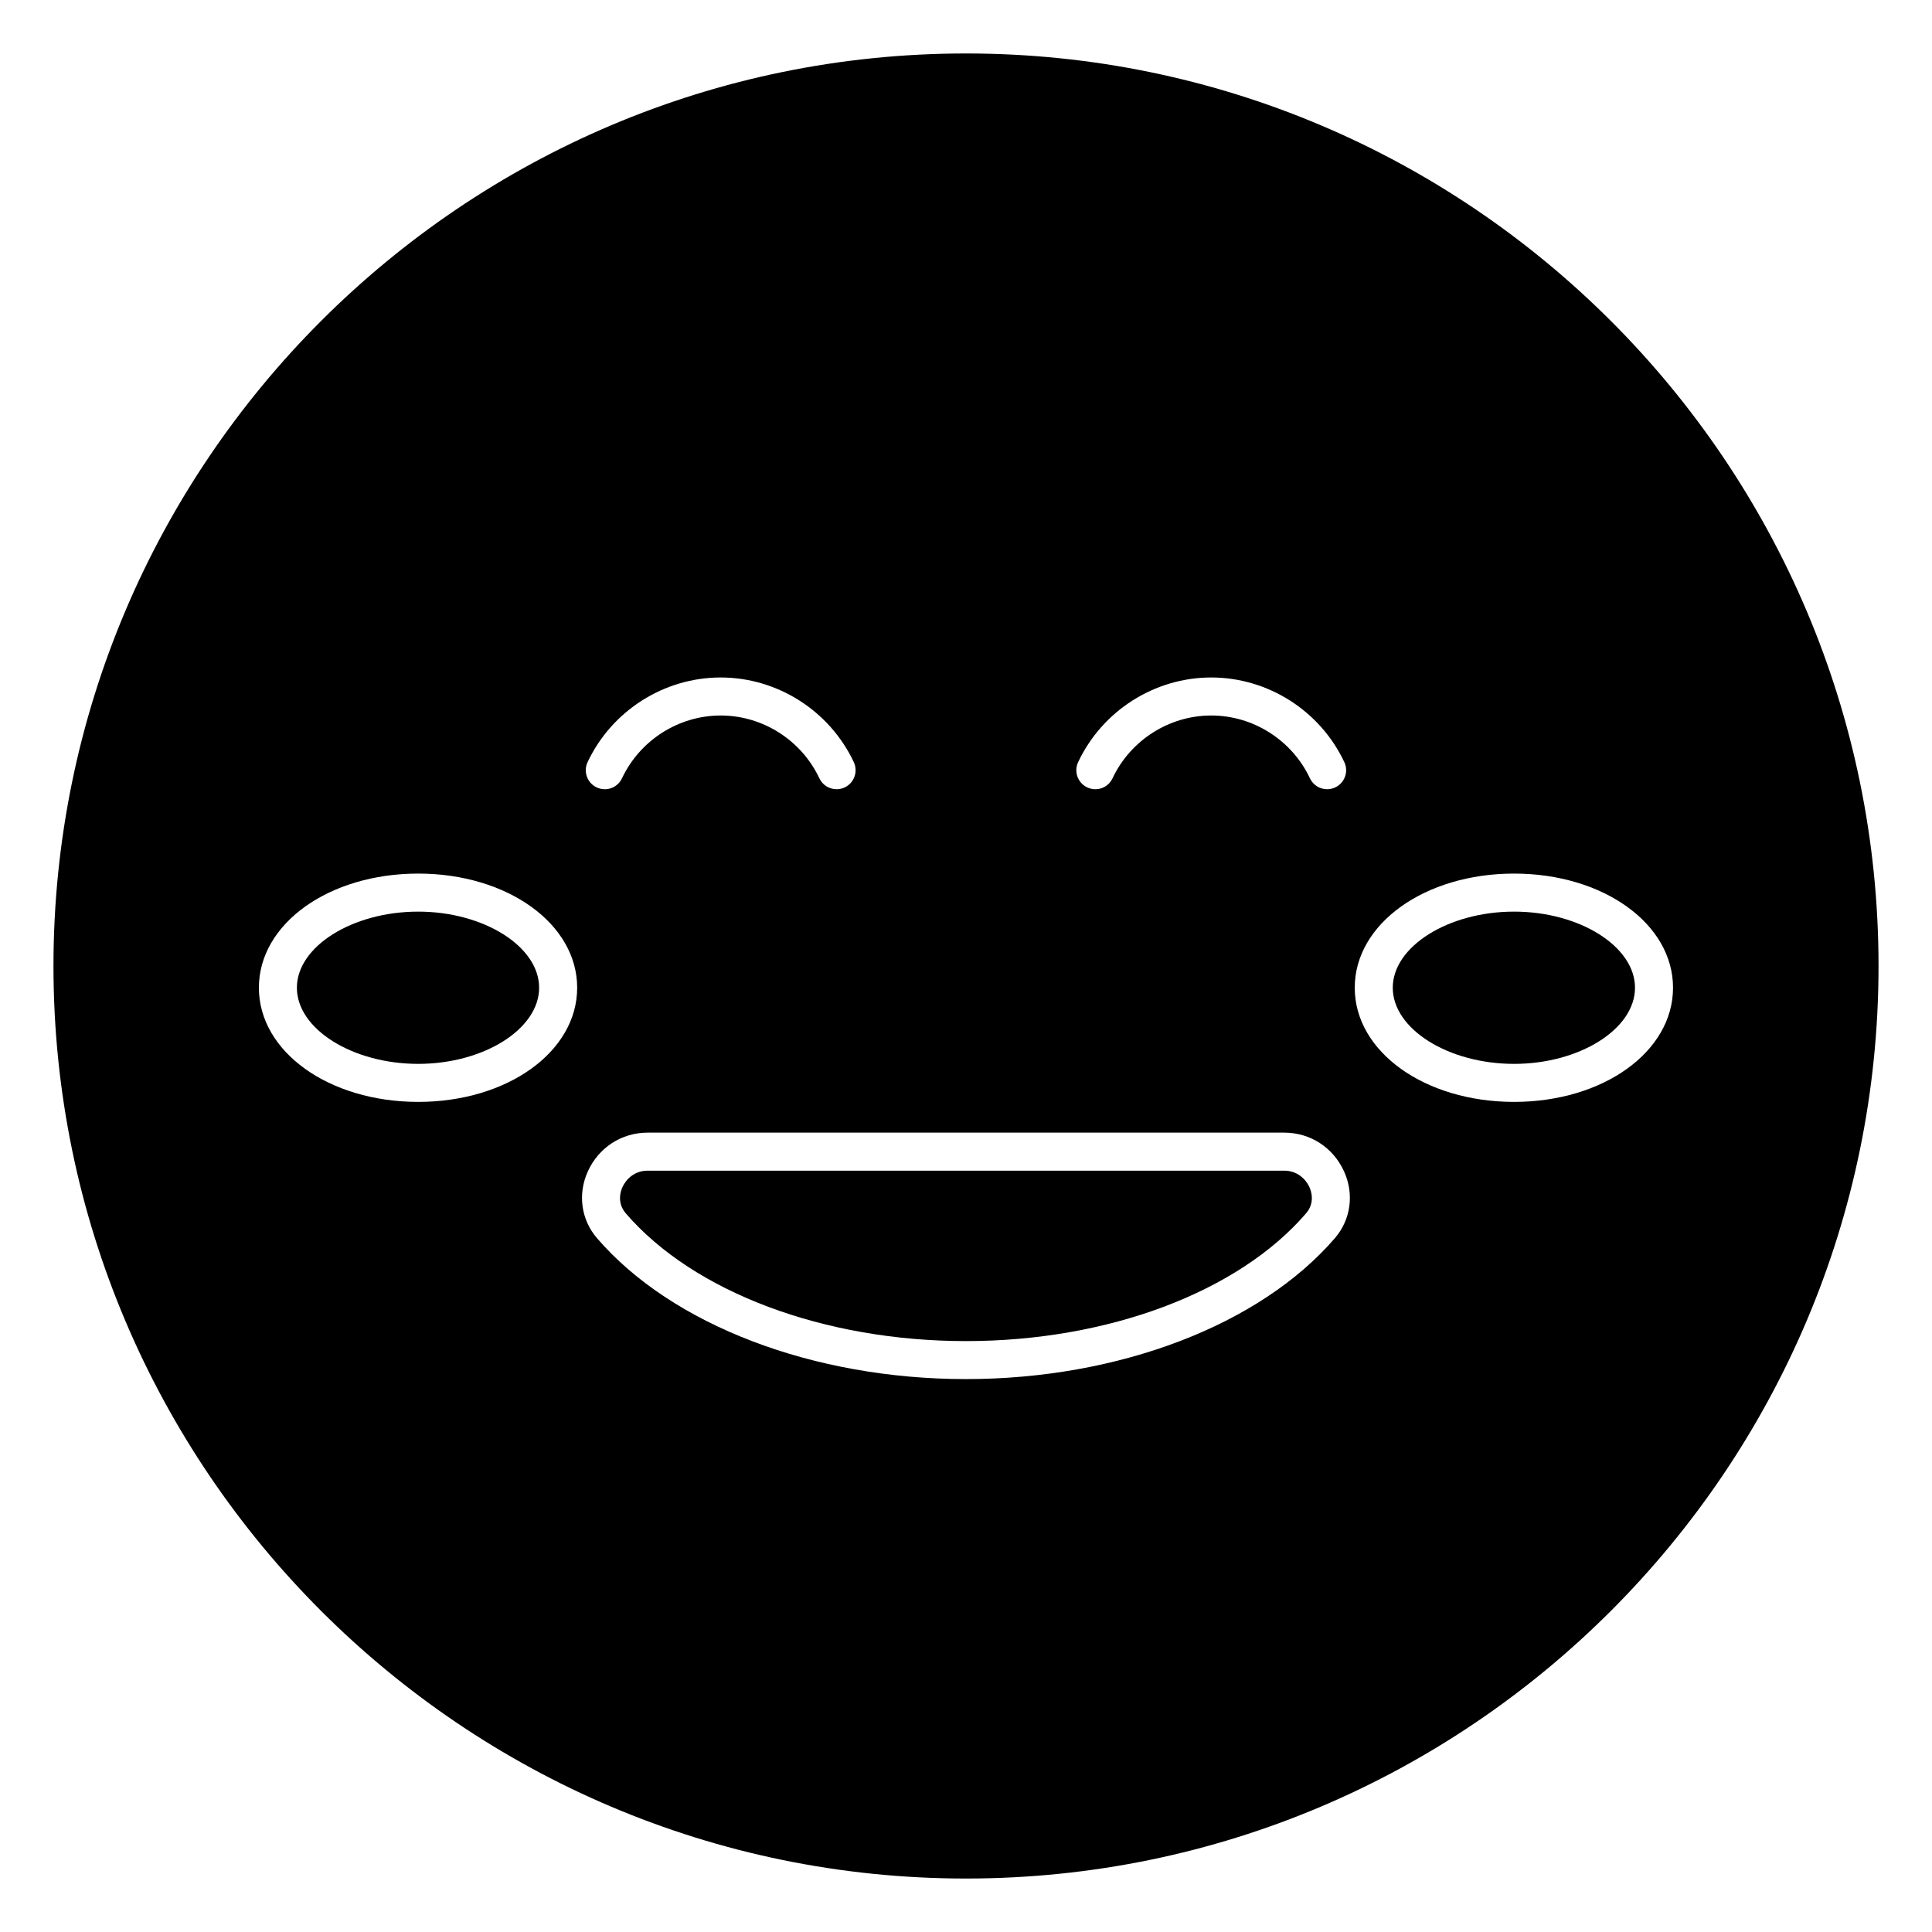
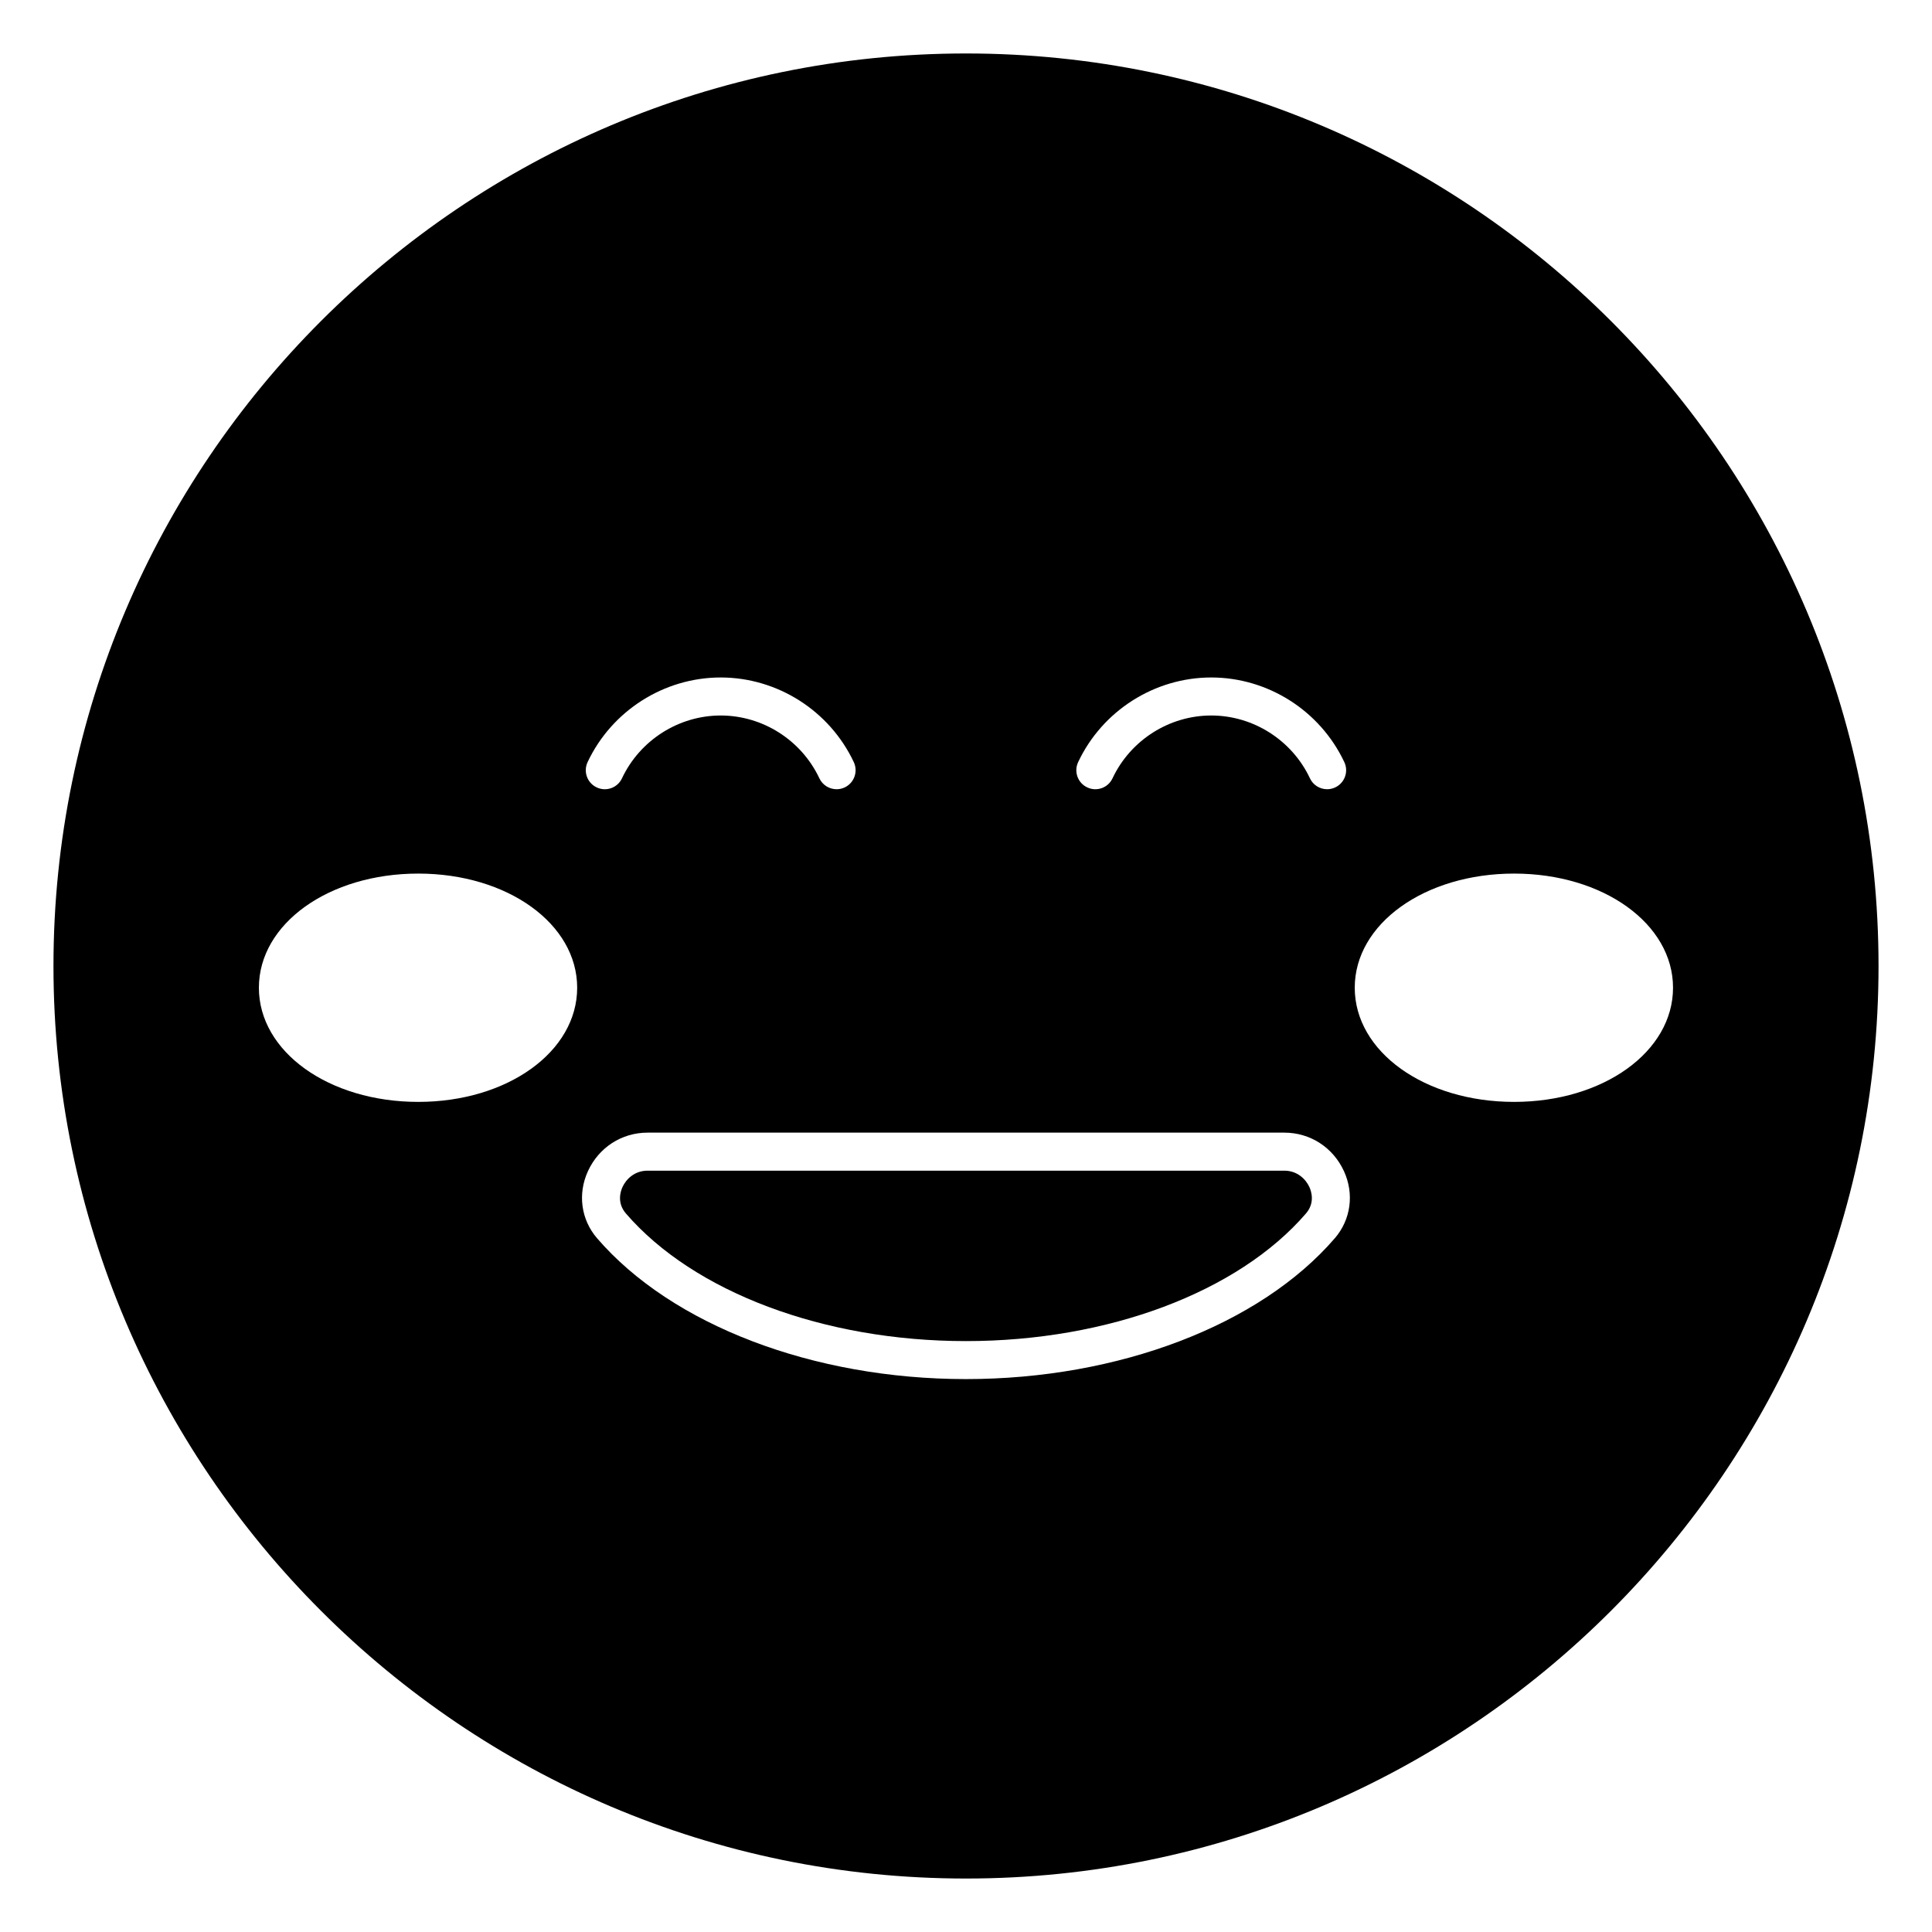
<svg xmlns="http://www.w3.org/2000/svg" fill="#000000" width="800px" height="800px" version="1.1" viewBox="144 144 512 512">
  <g>
    <path d="m484.36 454.24h-168.75c-3.434 0-5.684 2.238-6.641 4.336-0.535 1.172-1.52 4.195 0.902 7.008 17.992 20.859 52.52 33.82 90.113 33.82 37.598 0 72.129-12.957 90.109-33.82 2.426-2.809 1.441-5.836 0.906-7.008-0.961-2.098-3.211-4.336-6.644-4.336z" />
-     <path d="m545.25 385.59c-17.426 0-32.152 9.238-32.152 20.172 0 10.938 14.727 20.176 32.152 20.176 17.367 0 32.043-9.238 32.043-20.176 0-10.934-14.676-20.172-32.043-20.172z" />
-     <path d="m254.83 385.59c-17.426 0-32.152 9.238-32.152 20.172 0 10.938 14.727 20.176 32.152 20.176 17.367 0 32.043-9.238 32.043-20.176 0-10.934-14.676-20.172-32.043-20.172z" />
+     <path d="m545.25 385.59z" />
    <path d="m400 158.17c-133.31 0-241.83 108.42-241.83 241.83 0 133.31 108.52 241.83 241.83 241.83s241.83-108.52 241.83-241.83c0-133.41-108.52-241.83-241.83-241.83zm29.719 187.8c6.414-13.629 20.262-22.43 35.273-22.43 15.008 0 28.852 8.801 35.266 22.43 1.188 2.516 0.109 5.516-2.41 6.699-0.695 0.328-1.422 0.484-2.141 0.484-1.895 0-3.703-1.066-4.562-2.894-4.762-10.113-15.031-16.645-26.156-16.645-11.129 0-21.398 6.535-26.16 16.645-1.176 2.519-4.176 3.609-6.699 2.41-2.519-1.184-3.598-4.184-2.41-6.699zm-130 0c6.414-13.629 20.262-22.43 35.273-22.43s28.855 8.805 35.27 22.43c1.18 2.519 0.105 5.519-2.414 6.707-0.691 0.324-1.422 0.477-2.141 0.477-1.895 0-3.703-1.066-4.566-2.894-4.758-10.113-15.023-16.645-26.148-16.645-11.129 0-21.398 6.535-26.16 16.645-1.176 2.519-4.176 3.609-6.703 2.41-2.519-1.184-3.594-4.184-2.41-6.699zm-44.883 90.043c-23.68 0-42.227-13.289-42.227-30.254 0-16.961 18.547-30.25 42.227-30.25 23.621 0 42.121 13.289 42.121 30.25 0 16.965-18.5 30.254-42.121 30.254zm242.89 36.148c-19.844 23.016-57.293 37.312-97.742 37.312-40.438 0-77.895-14.297-97.742-37.312-4.266-4.938-5.195-11.754-2.434-17.785 2.891-6.297 8.941-10.215 15.805-10.215h168.75c6.863 0 12.914 3.918 15.801 10.215 2.762 6.031 1.832 12.844-2.434 17.785zm47.523-36.148c-23.68 0-42.227-13.289-42.227-30.254 0-16.961 18.547-30.25 42.227-30.25 23.621 0 42.121 13.289 42.121 30.25 0 16.965-18.5 30.254-42.121 30.254z" />
  </g>
</svg>